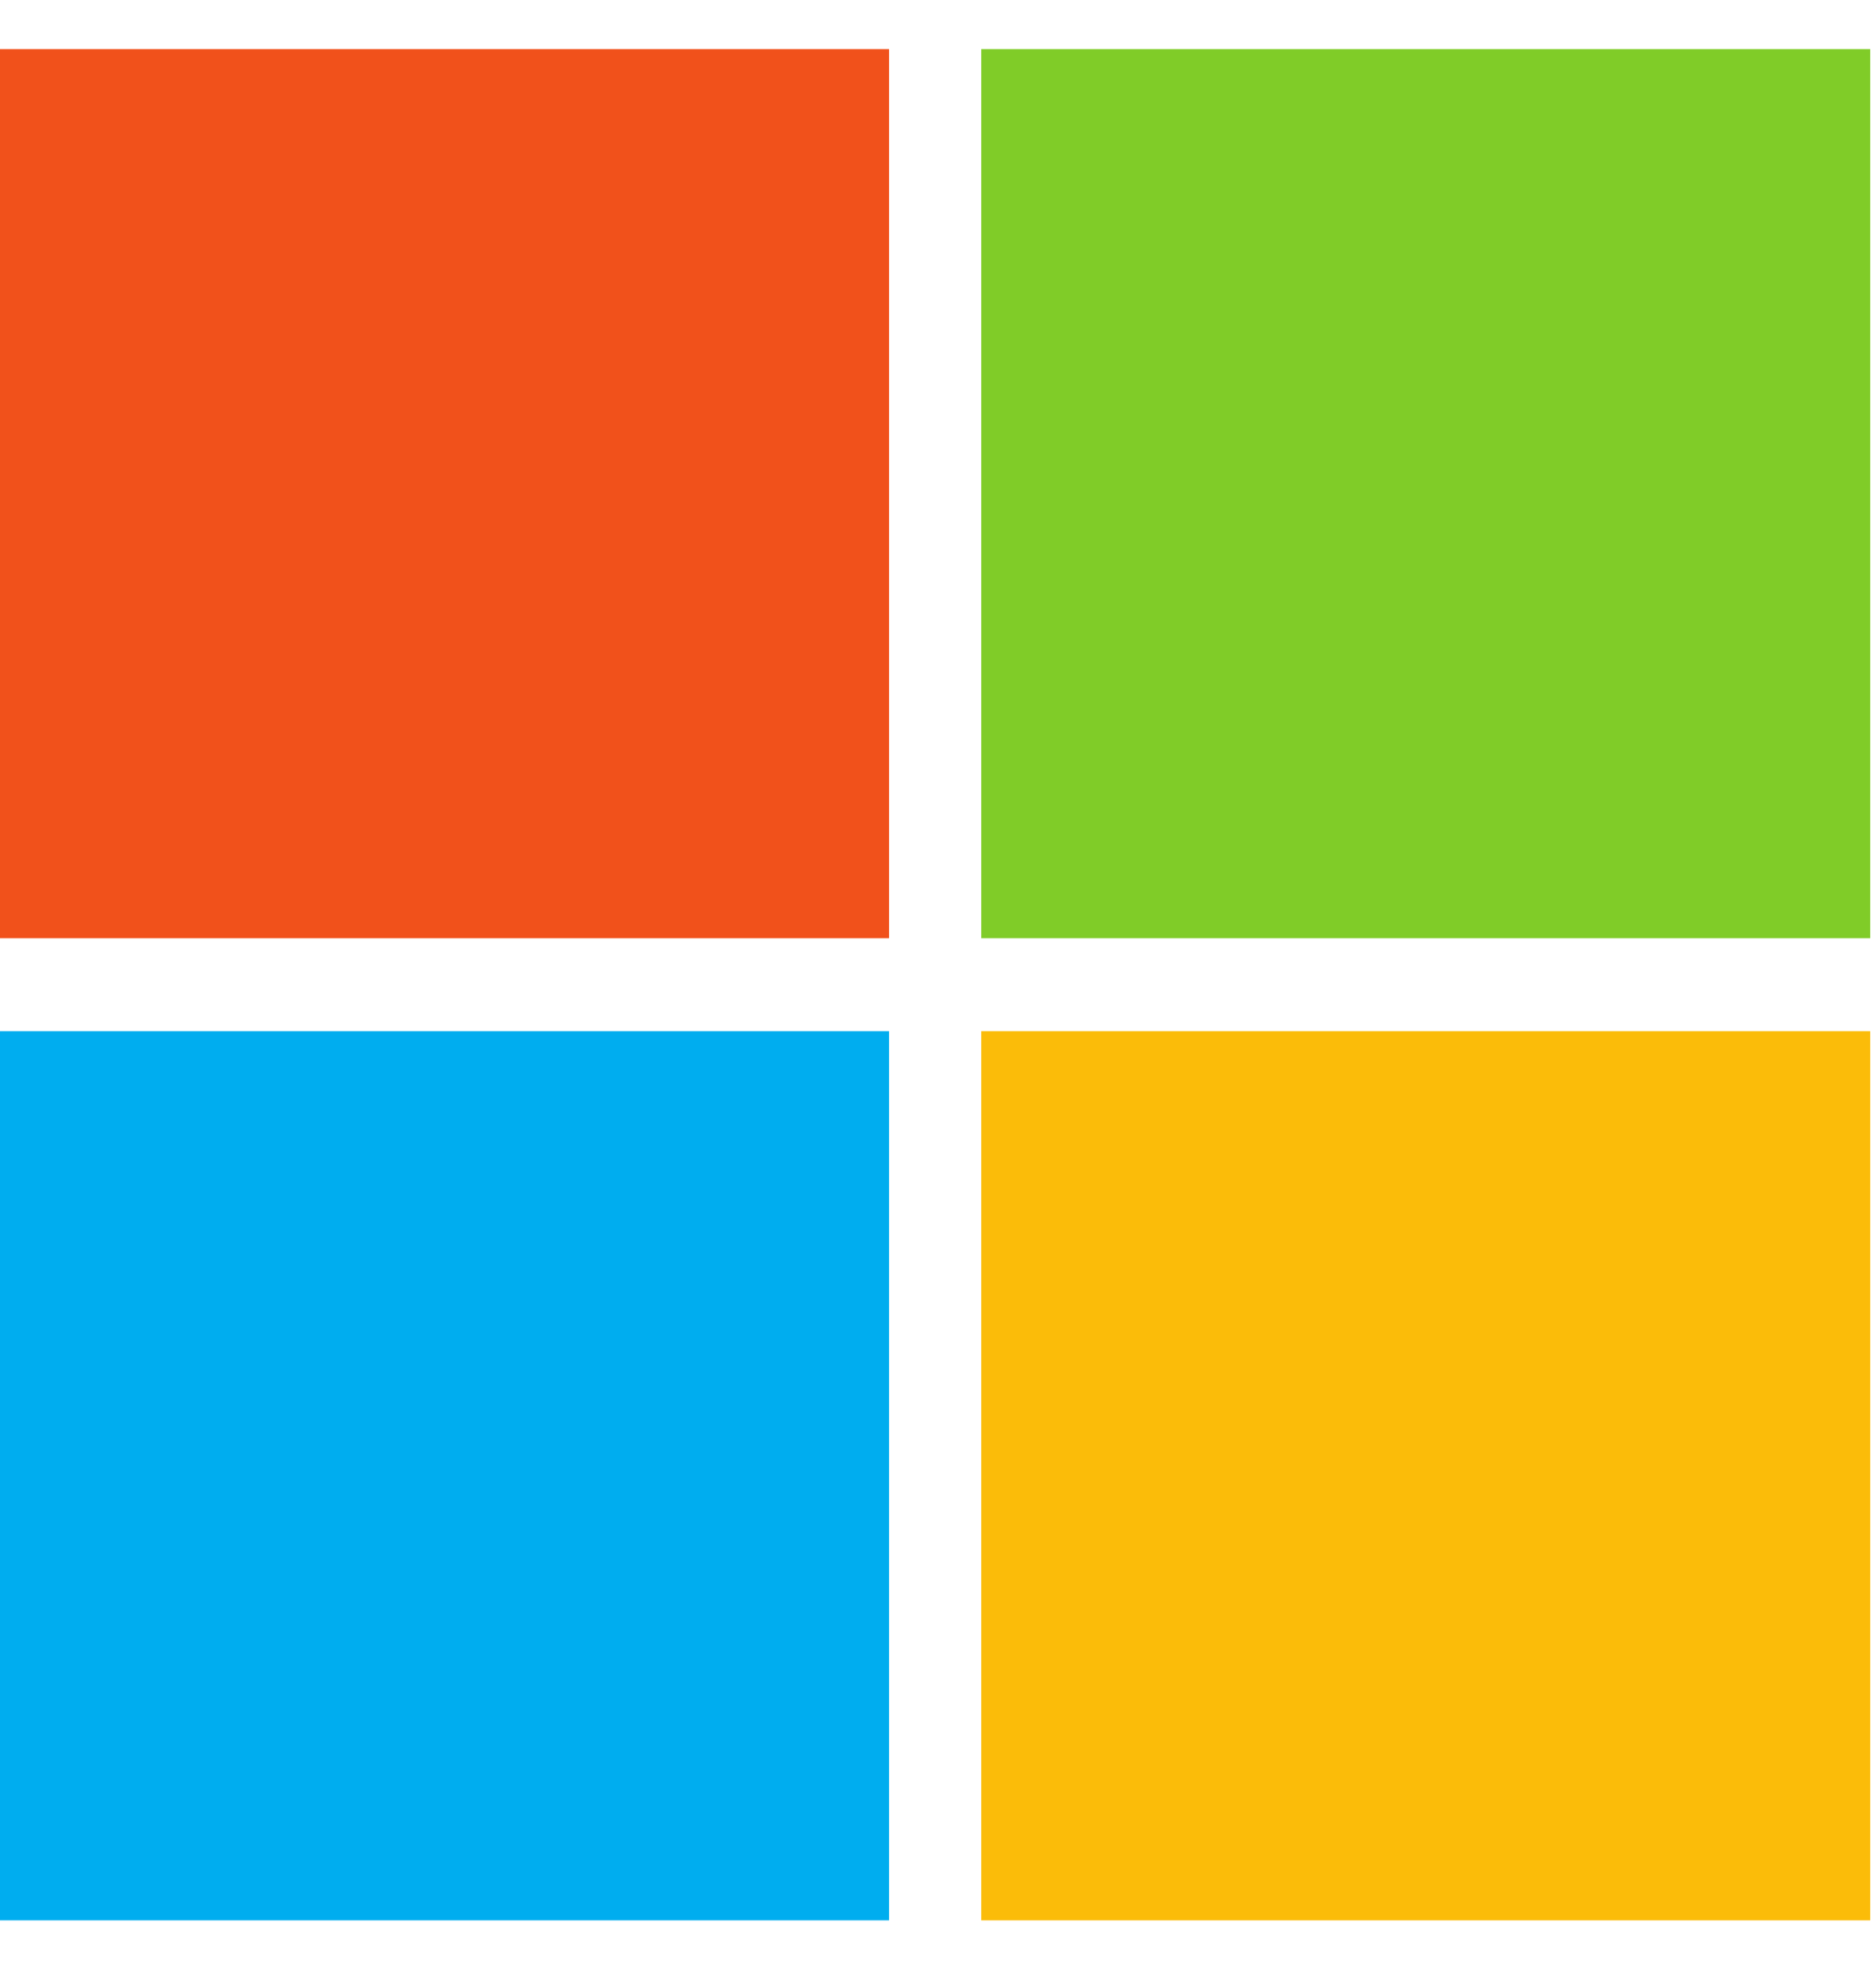
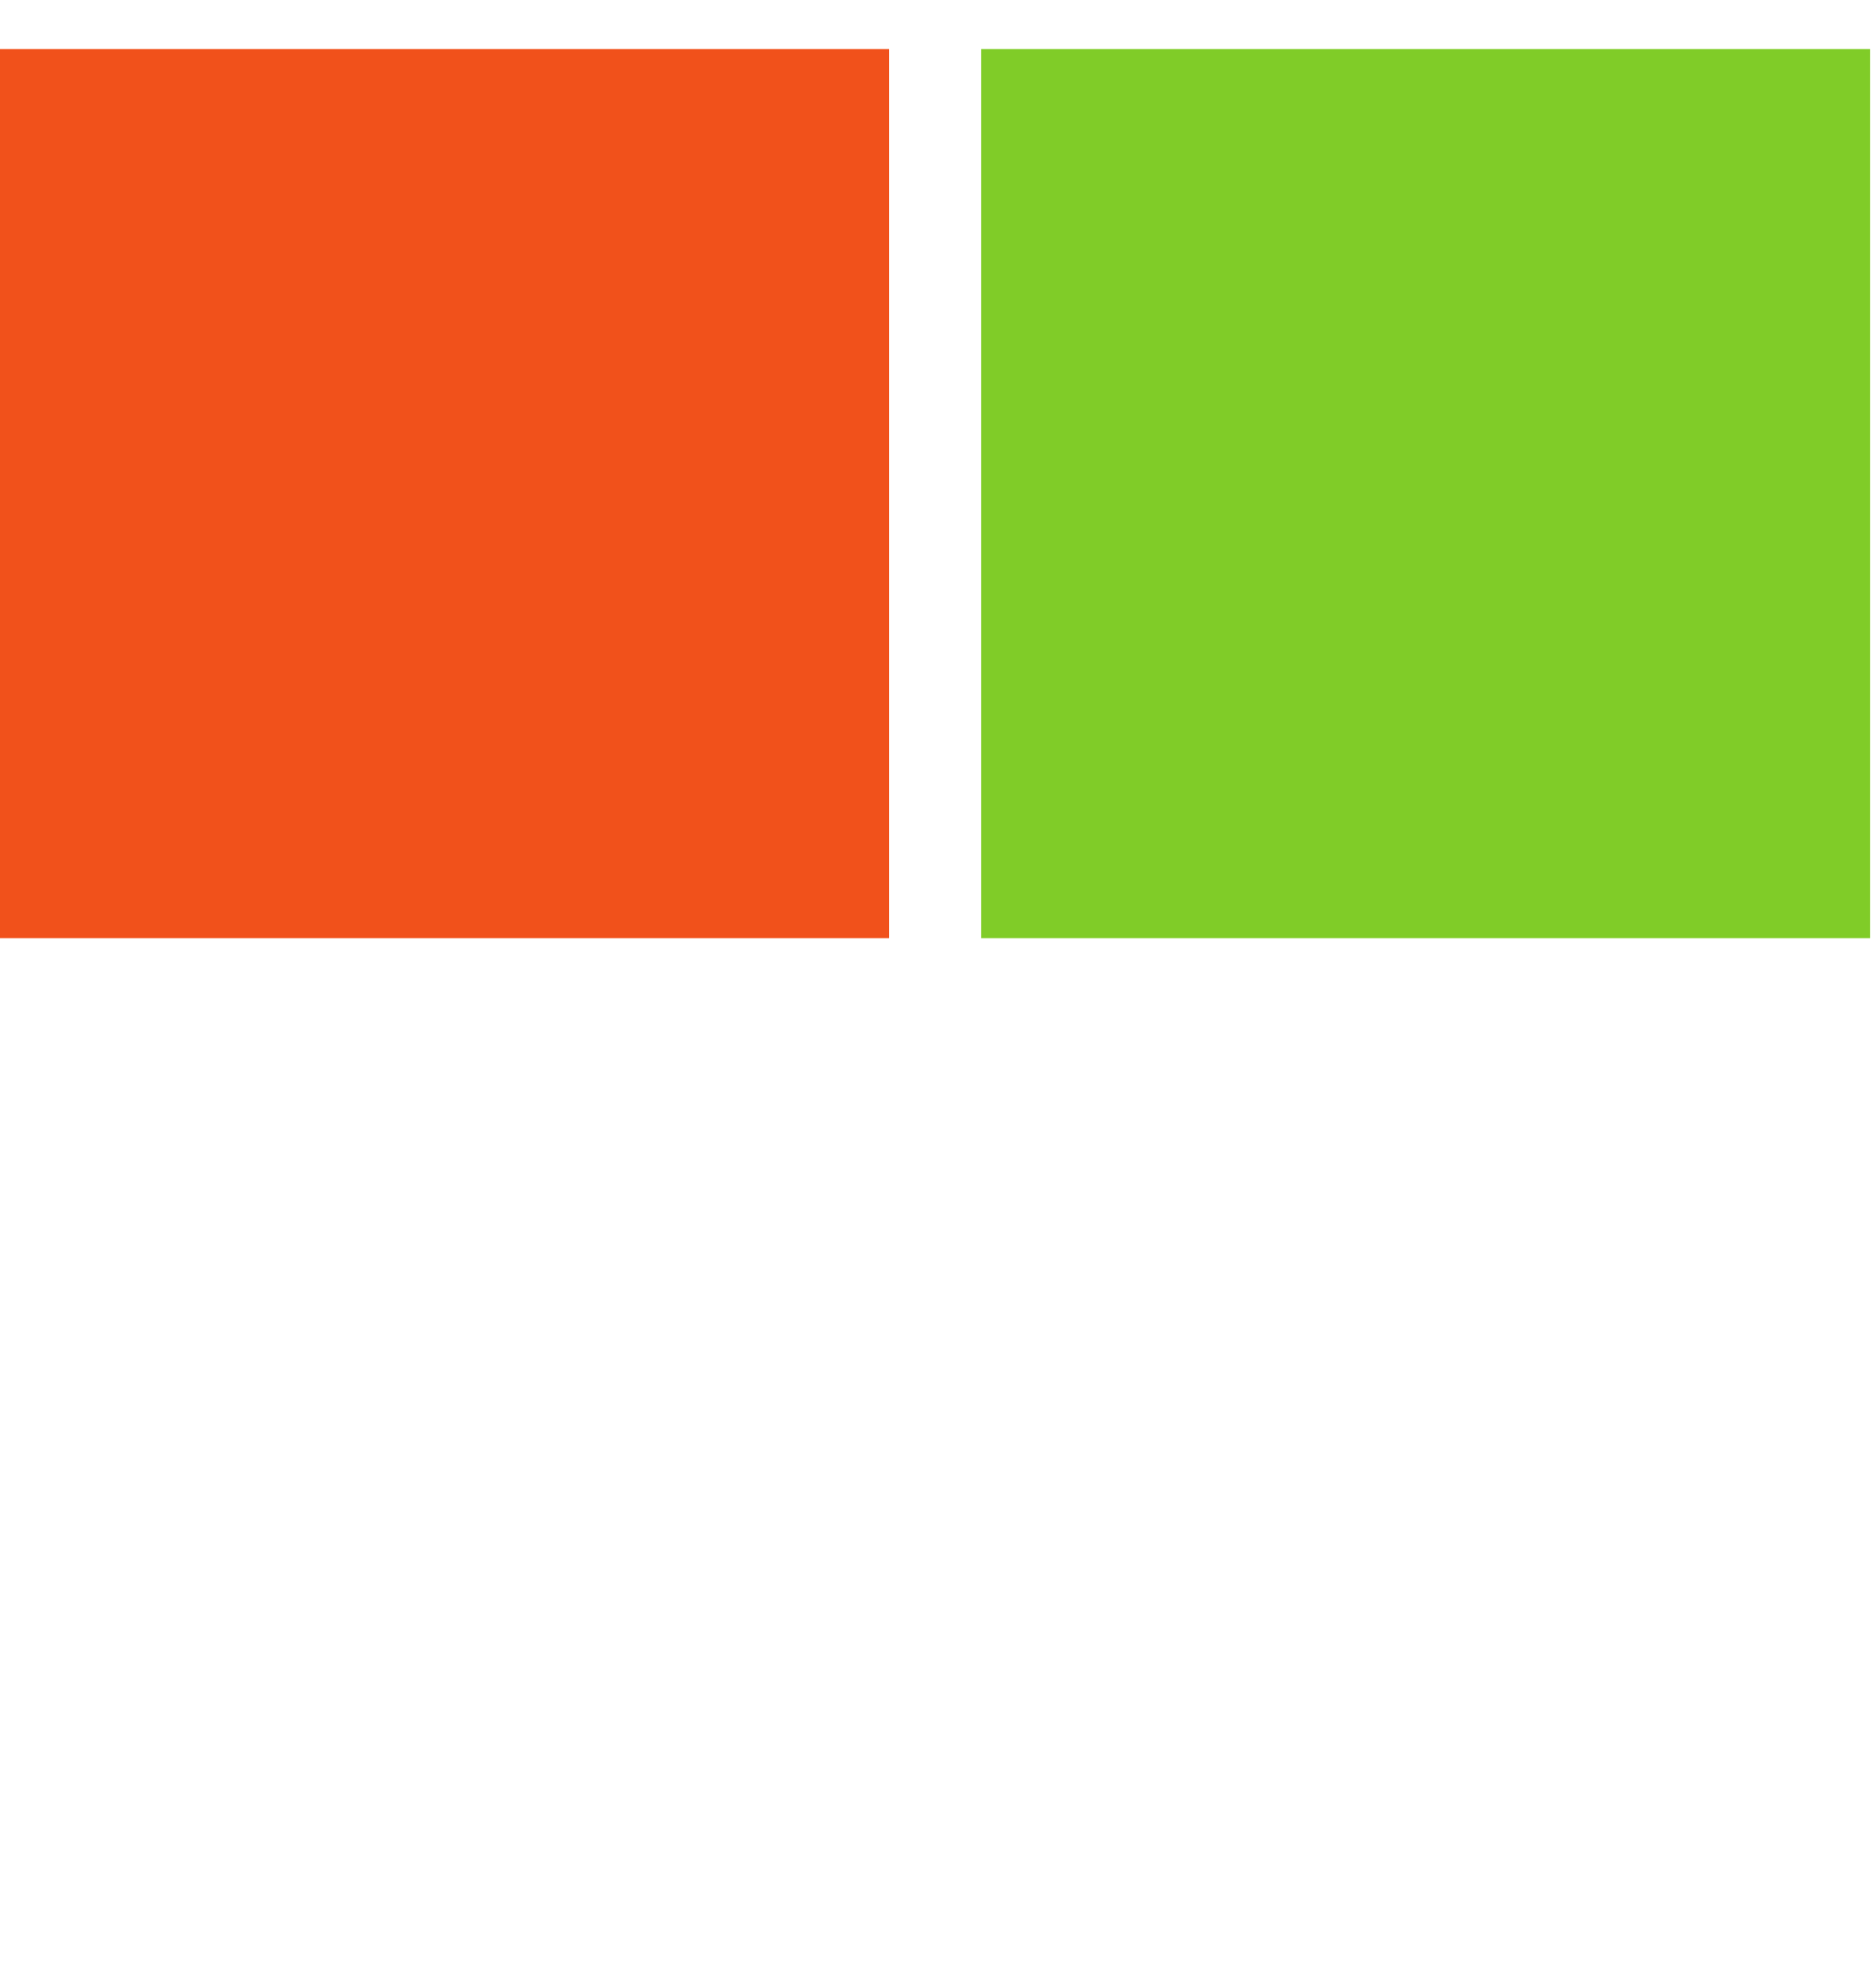
<svg xmlns="http://www.w3.org/2000/svg" viewBox="0 0 16 17" fill="none">
  <g clip-path="url(#clip0_2698_24905)">
    <path d="M7.603 8.022H0V0.42H7.603V8.022Z" fill="#F1511B" />
-     <path d="M15.994 8.022H8.391V0.42H15.993V8.022H15.994Z" fill="#80CC28" />
-     <path d="M7.603 16.42H0V8.817H7.603V16.42Z" fill="#00ADEF" />
-     <path d="M15.994 16.42H8.391V8.817H15.993V16.42H15.994Z" fill="#FBBC09" />
+     <path d="M15.994 8.022H8.391V0.42H15.993V8.022H15.994" fill="#80CC28" />
  </g>
  <defs>
    <clipPath id="clip0_2698_24905">
      <rect width="15.997" height="16" fill="white" transform="translate(0 0.42)" />
    </clipPath>
  </defs>
</svg>